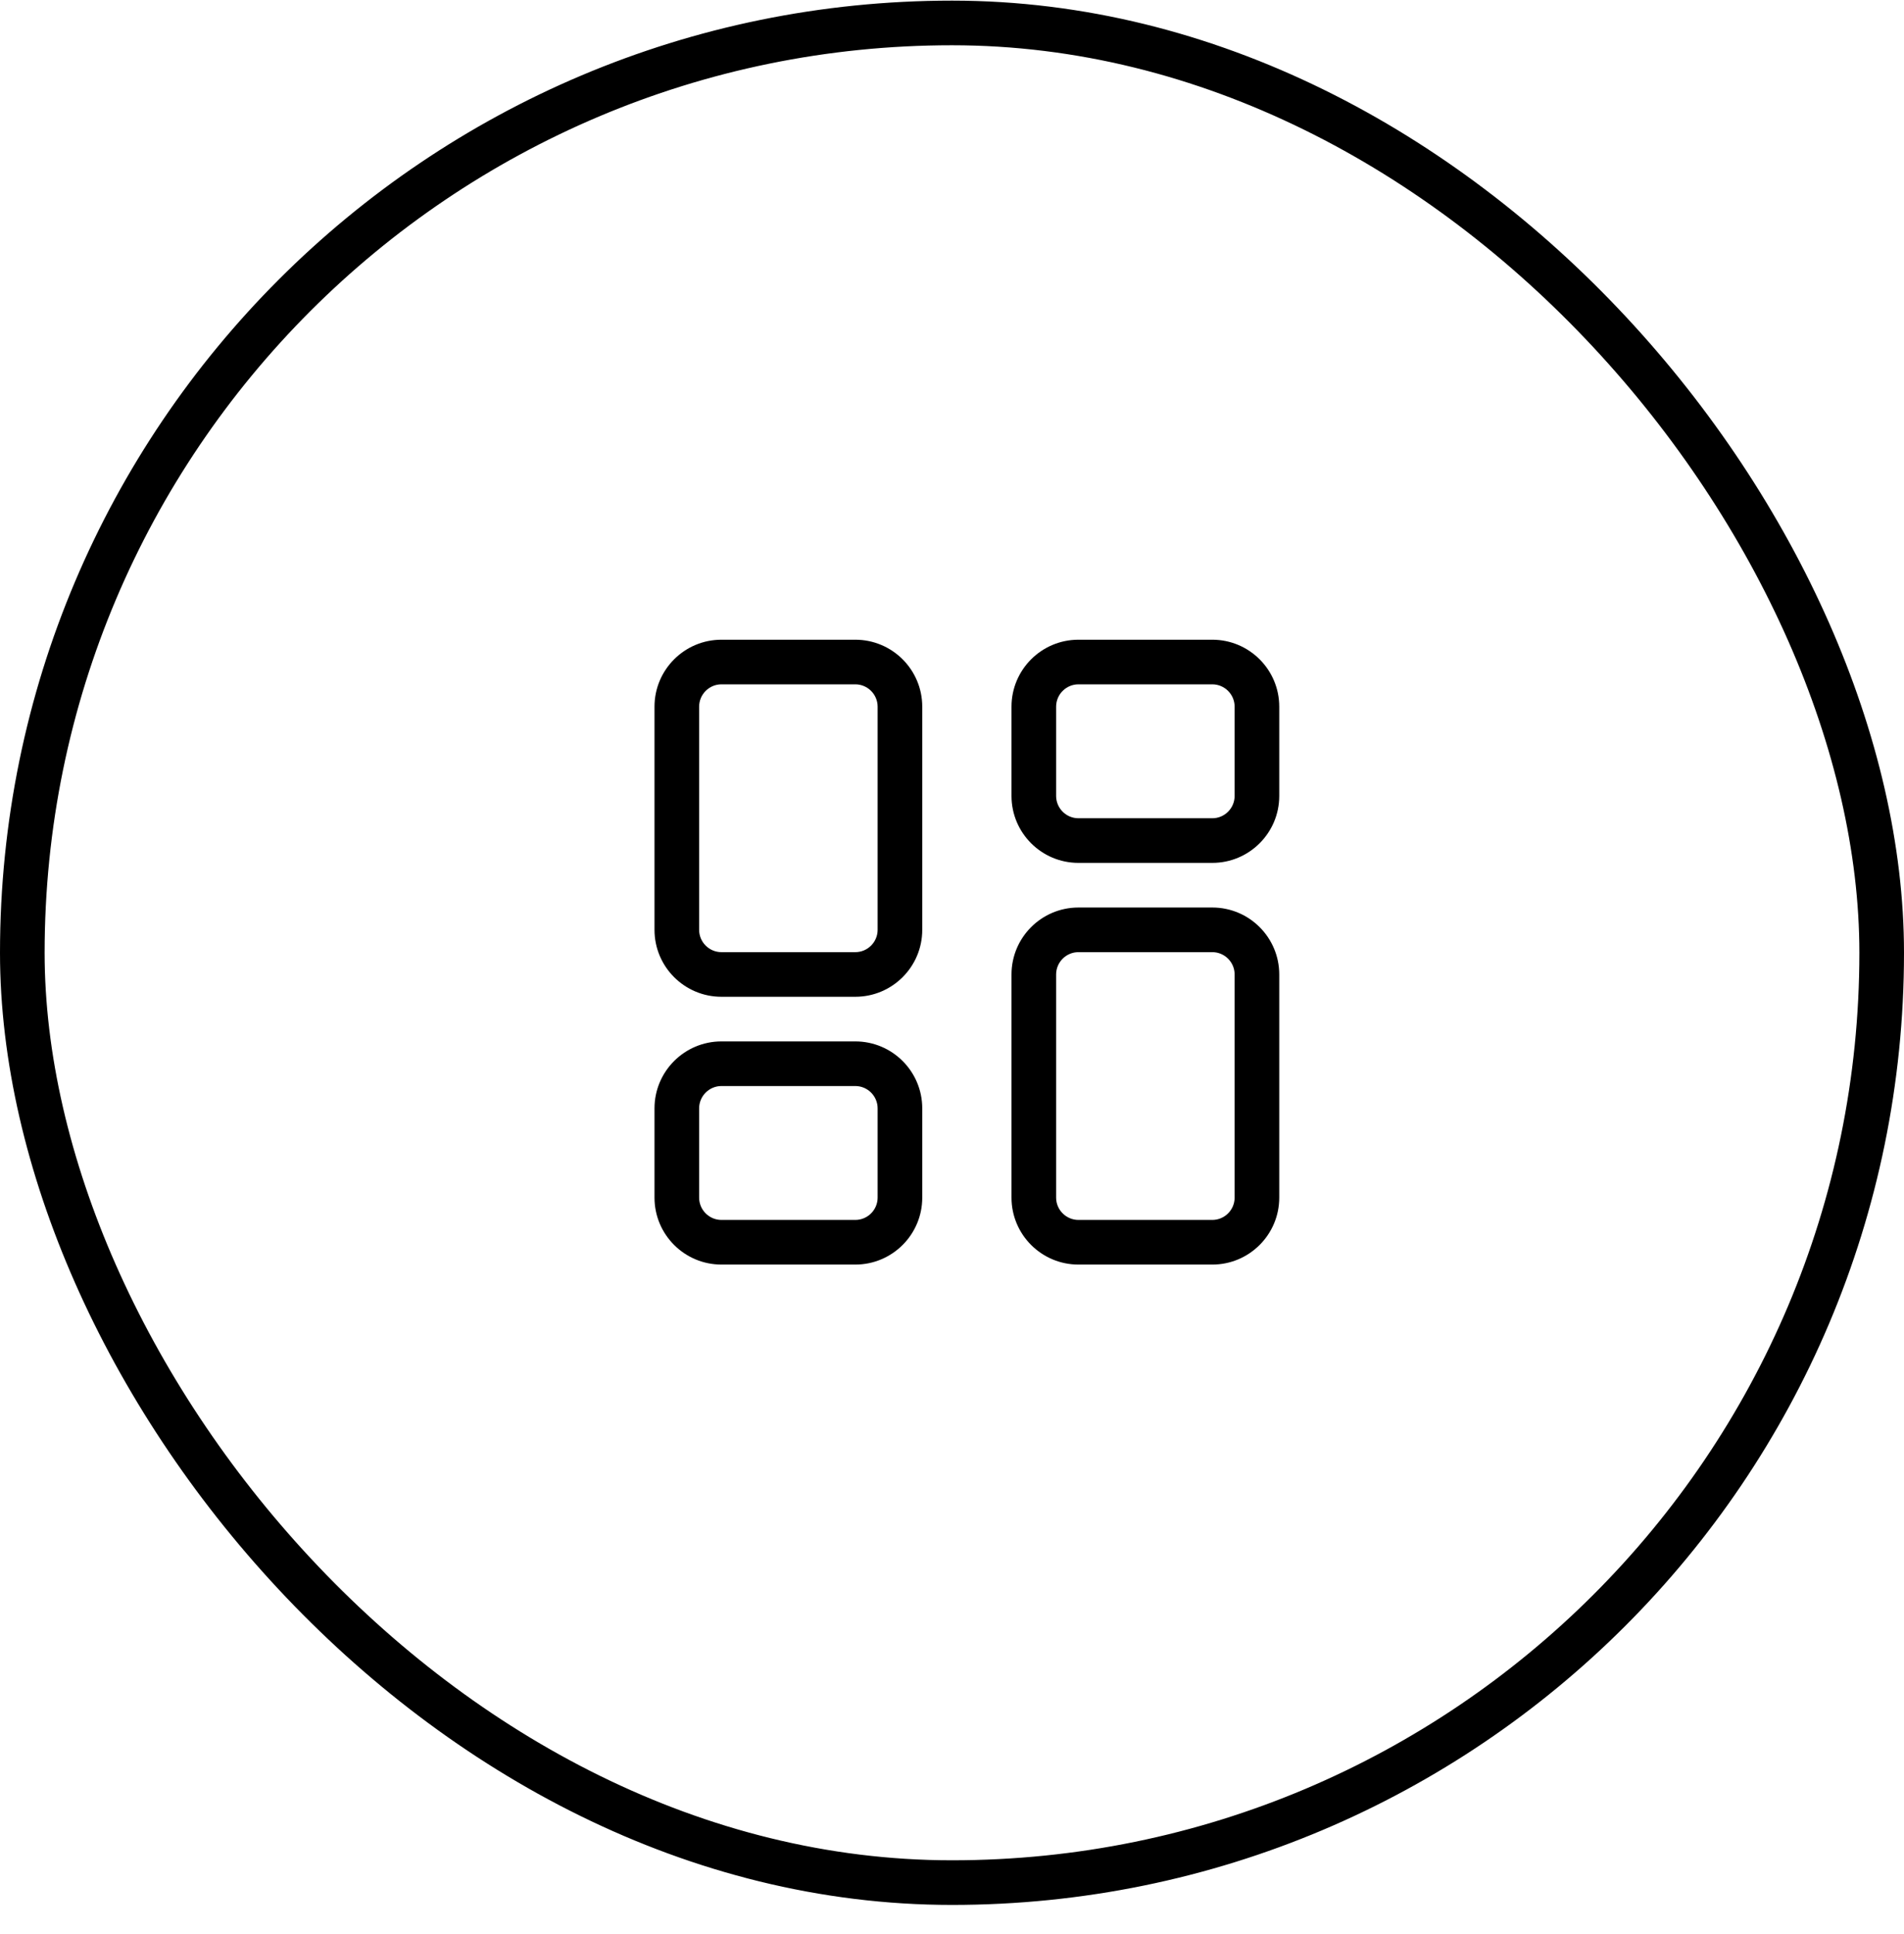
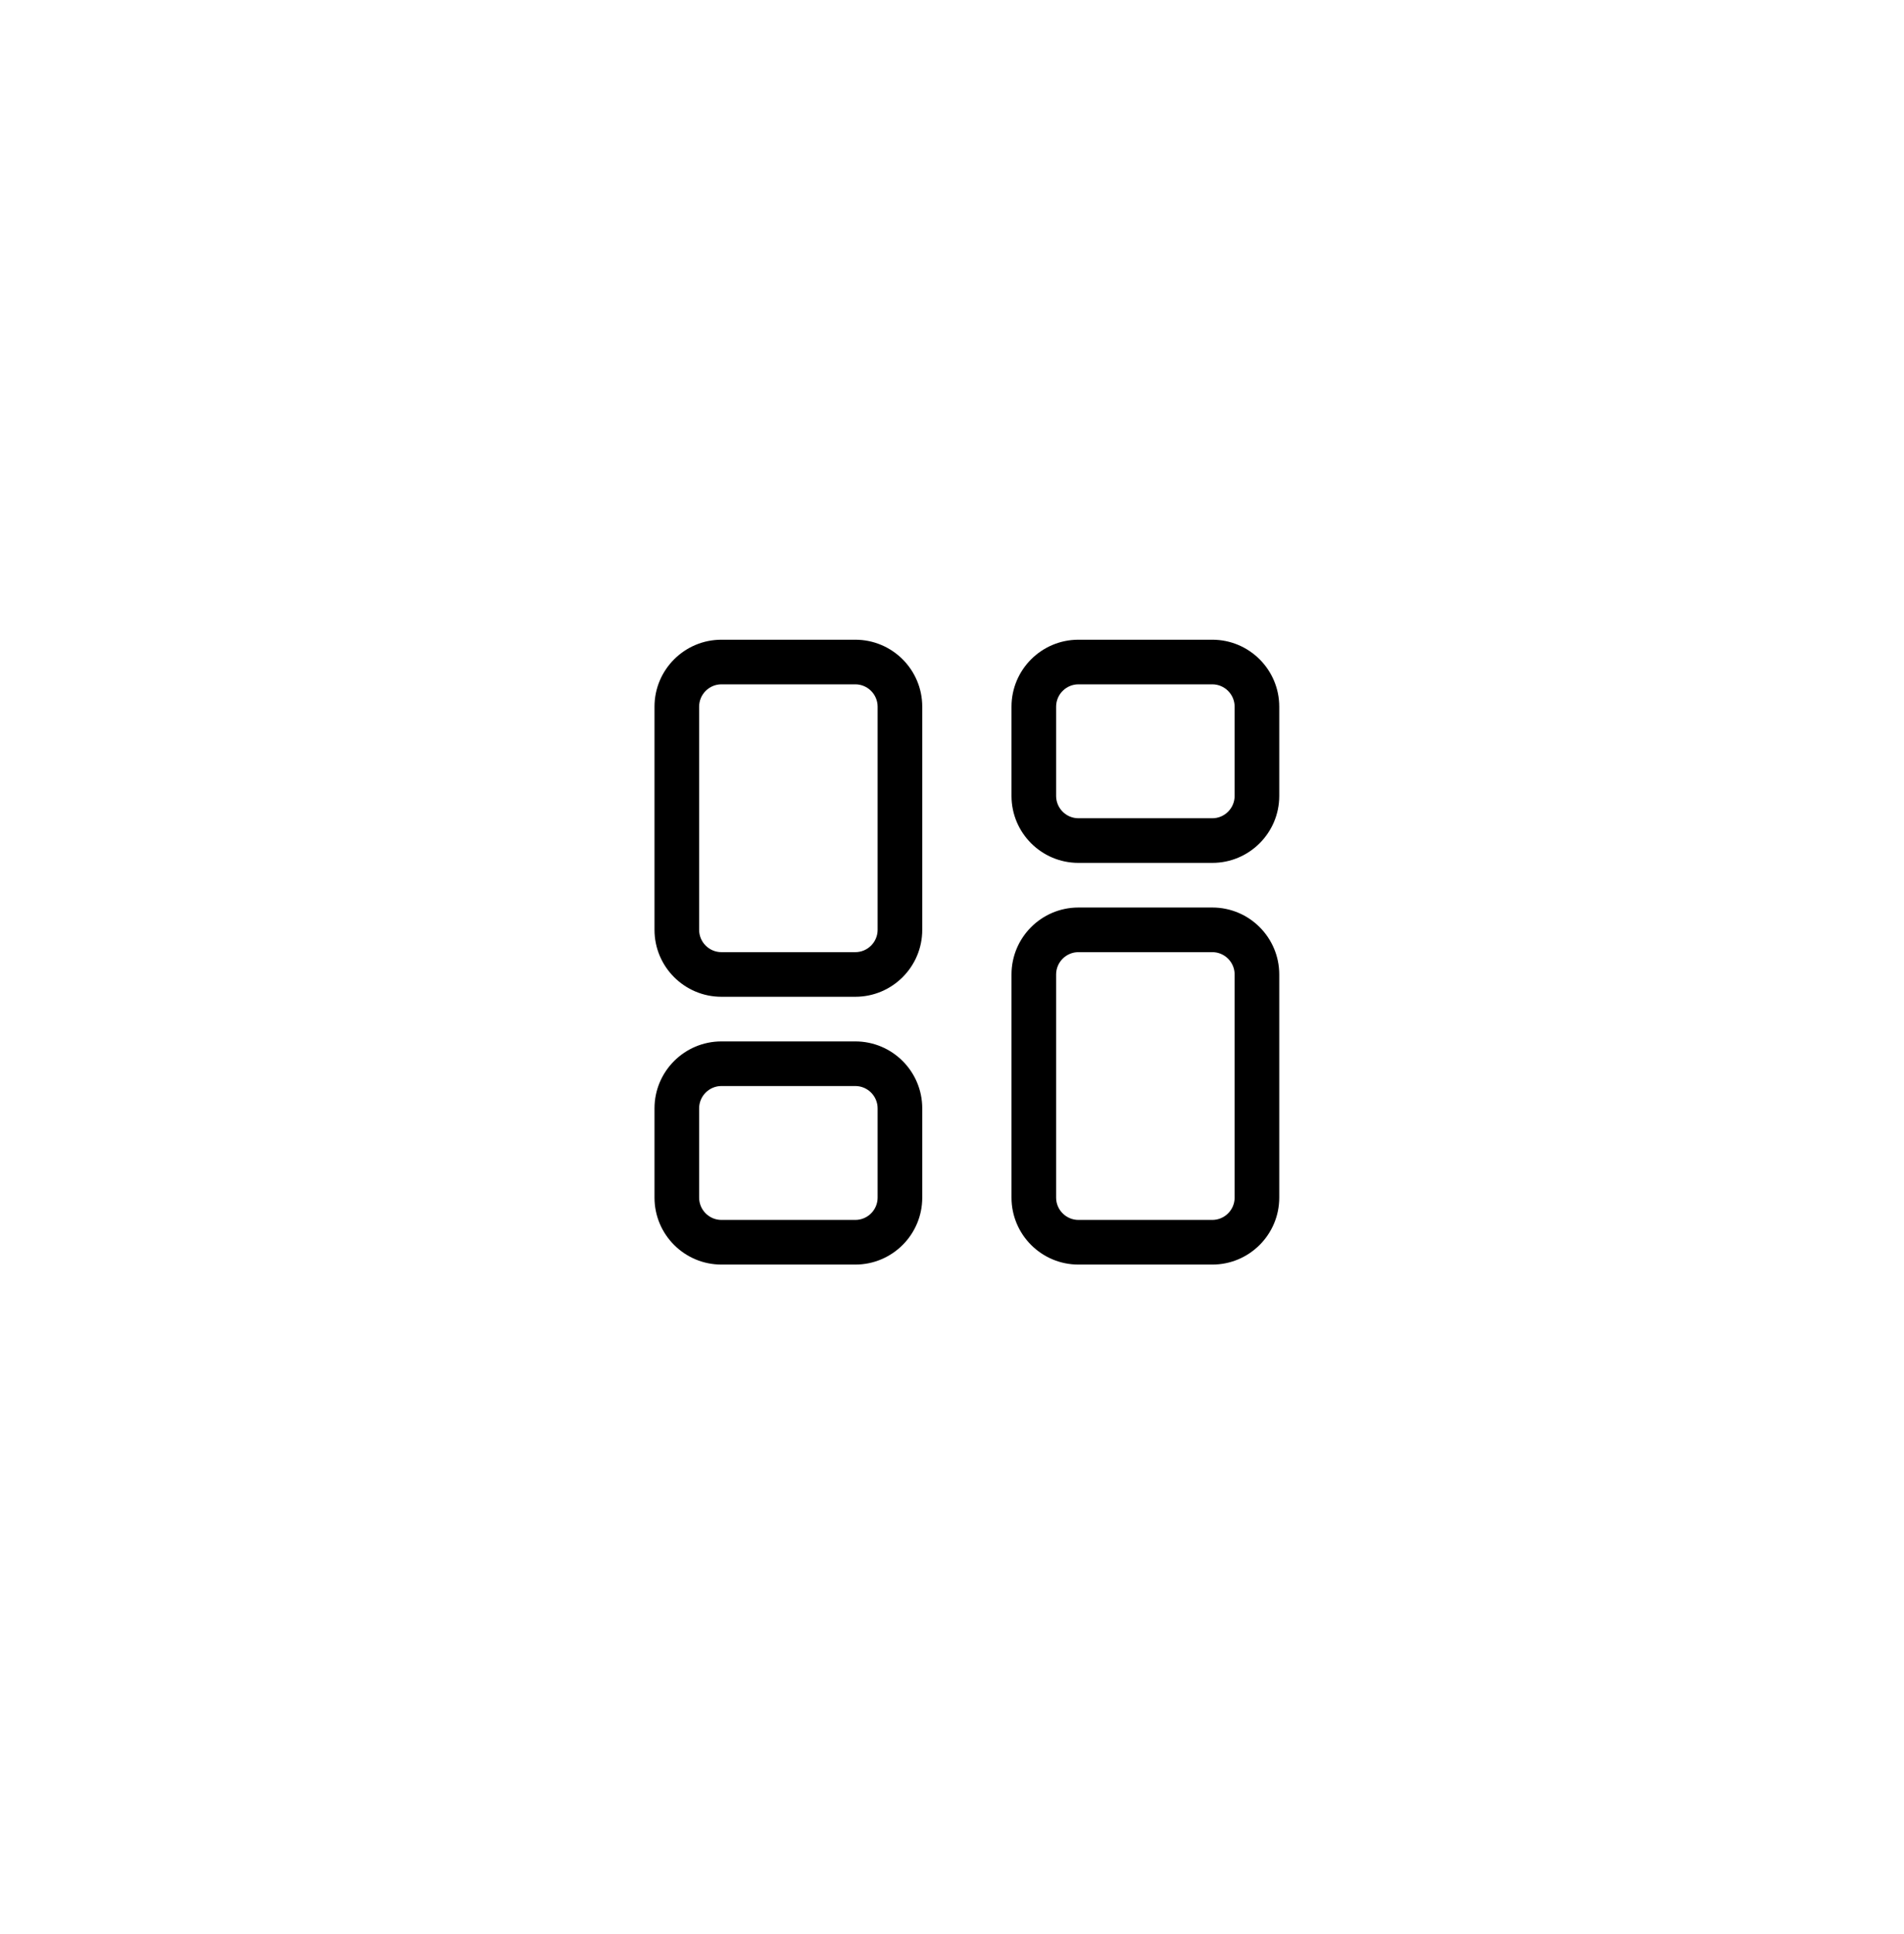
<svg xmlns="http://www.w3.org/2000/svg" width="64" height="65" viewBox="0 0 64 65" fill="none">
-   <rect x="0.75" y="0.771" width="62.5" height="62.5" rx="31.25" stroke="black" stroke-width="1.5" />
  <path d="M24.25 23C23.837 23 23.5 23.337 23.5 23.75V31.25C23.5 31.663 23.837 32 24.25 32H28.75C29.163 32 29.5 31.663 29.5 31.25V23.75C29.5 23.337 29.163 23 28.75 23H24.25ZM22 23.75C22 22.508 23.008 21.5 24.25 21.5H28.75C29.992 21.5 31 22.508 31 23.75V31.25C31 32.492 29.992 33.5 28.75 33.5H24.25C23.008 33.5 22 32.492 22 31.25V23.75ZM36.25 32C35.837 32 35.5 32.337 35.5 32.75V40.25C35.5 40.663 35.837 41 36.25 41H40.75C41.163 41 41.5 40.663 41.5 40.25V32.75C41.5 32.337 41.163 32 40.75 32H36.25ZM34 32.75C34 31.508 35.008 30.5 36.25 30.5H40.75C41.992 30.5 43 31.508 43 32.75V40.25C43 41.492 41.992 42.5 40.75 42.5H36.25C35.008 42.5 34 41.492 34 40.25V32.75ZM28.75 36.5H24.25C23.837 36.5 23.5 36.837 23.5 37.25V40.25C23.5 40.663 23.837 41 24.25 41H28.75C29.163 41 29.5 40.663 29.5 40.25V37.25C29.5 36.837 29.163 36.5 28.75 36.5ZM24.25 35H28.75C29.992 35 31 36.008 31 37.25V40.25C31 41.492 29.992 42.5 28.75 42.5H24.25C23.008 42.5 22 41.492 22 40.25V37.25C22 36.008 23.008 35 24.25 35ZM36.25 23C35.837 23 35.5 23.337 35.5 23.75V26.75C35.5 27.163 35.837 27.5 36.25 27.5H40.75C41.163 27.5 41.5 27.163 41.5 26.75V23.75C41.5 23.337 41.163 23 40.75 23H36.25ZM34 23.75C34 22.508 35.008 21.5 36.25 21.5H40.75C41.992 21.5 43 22.508 43 23.75V26.75C43 27.992 41.992 29 40.75 29H36.25C35.008 29 34 27.992 34 26.75V23.75Z" fill="black" />
</svg>